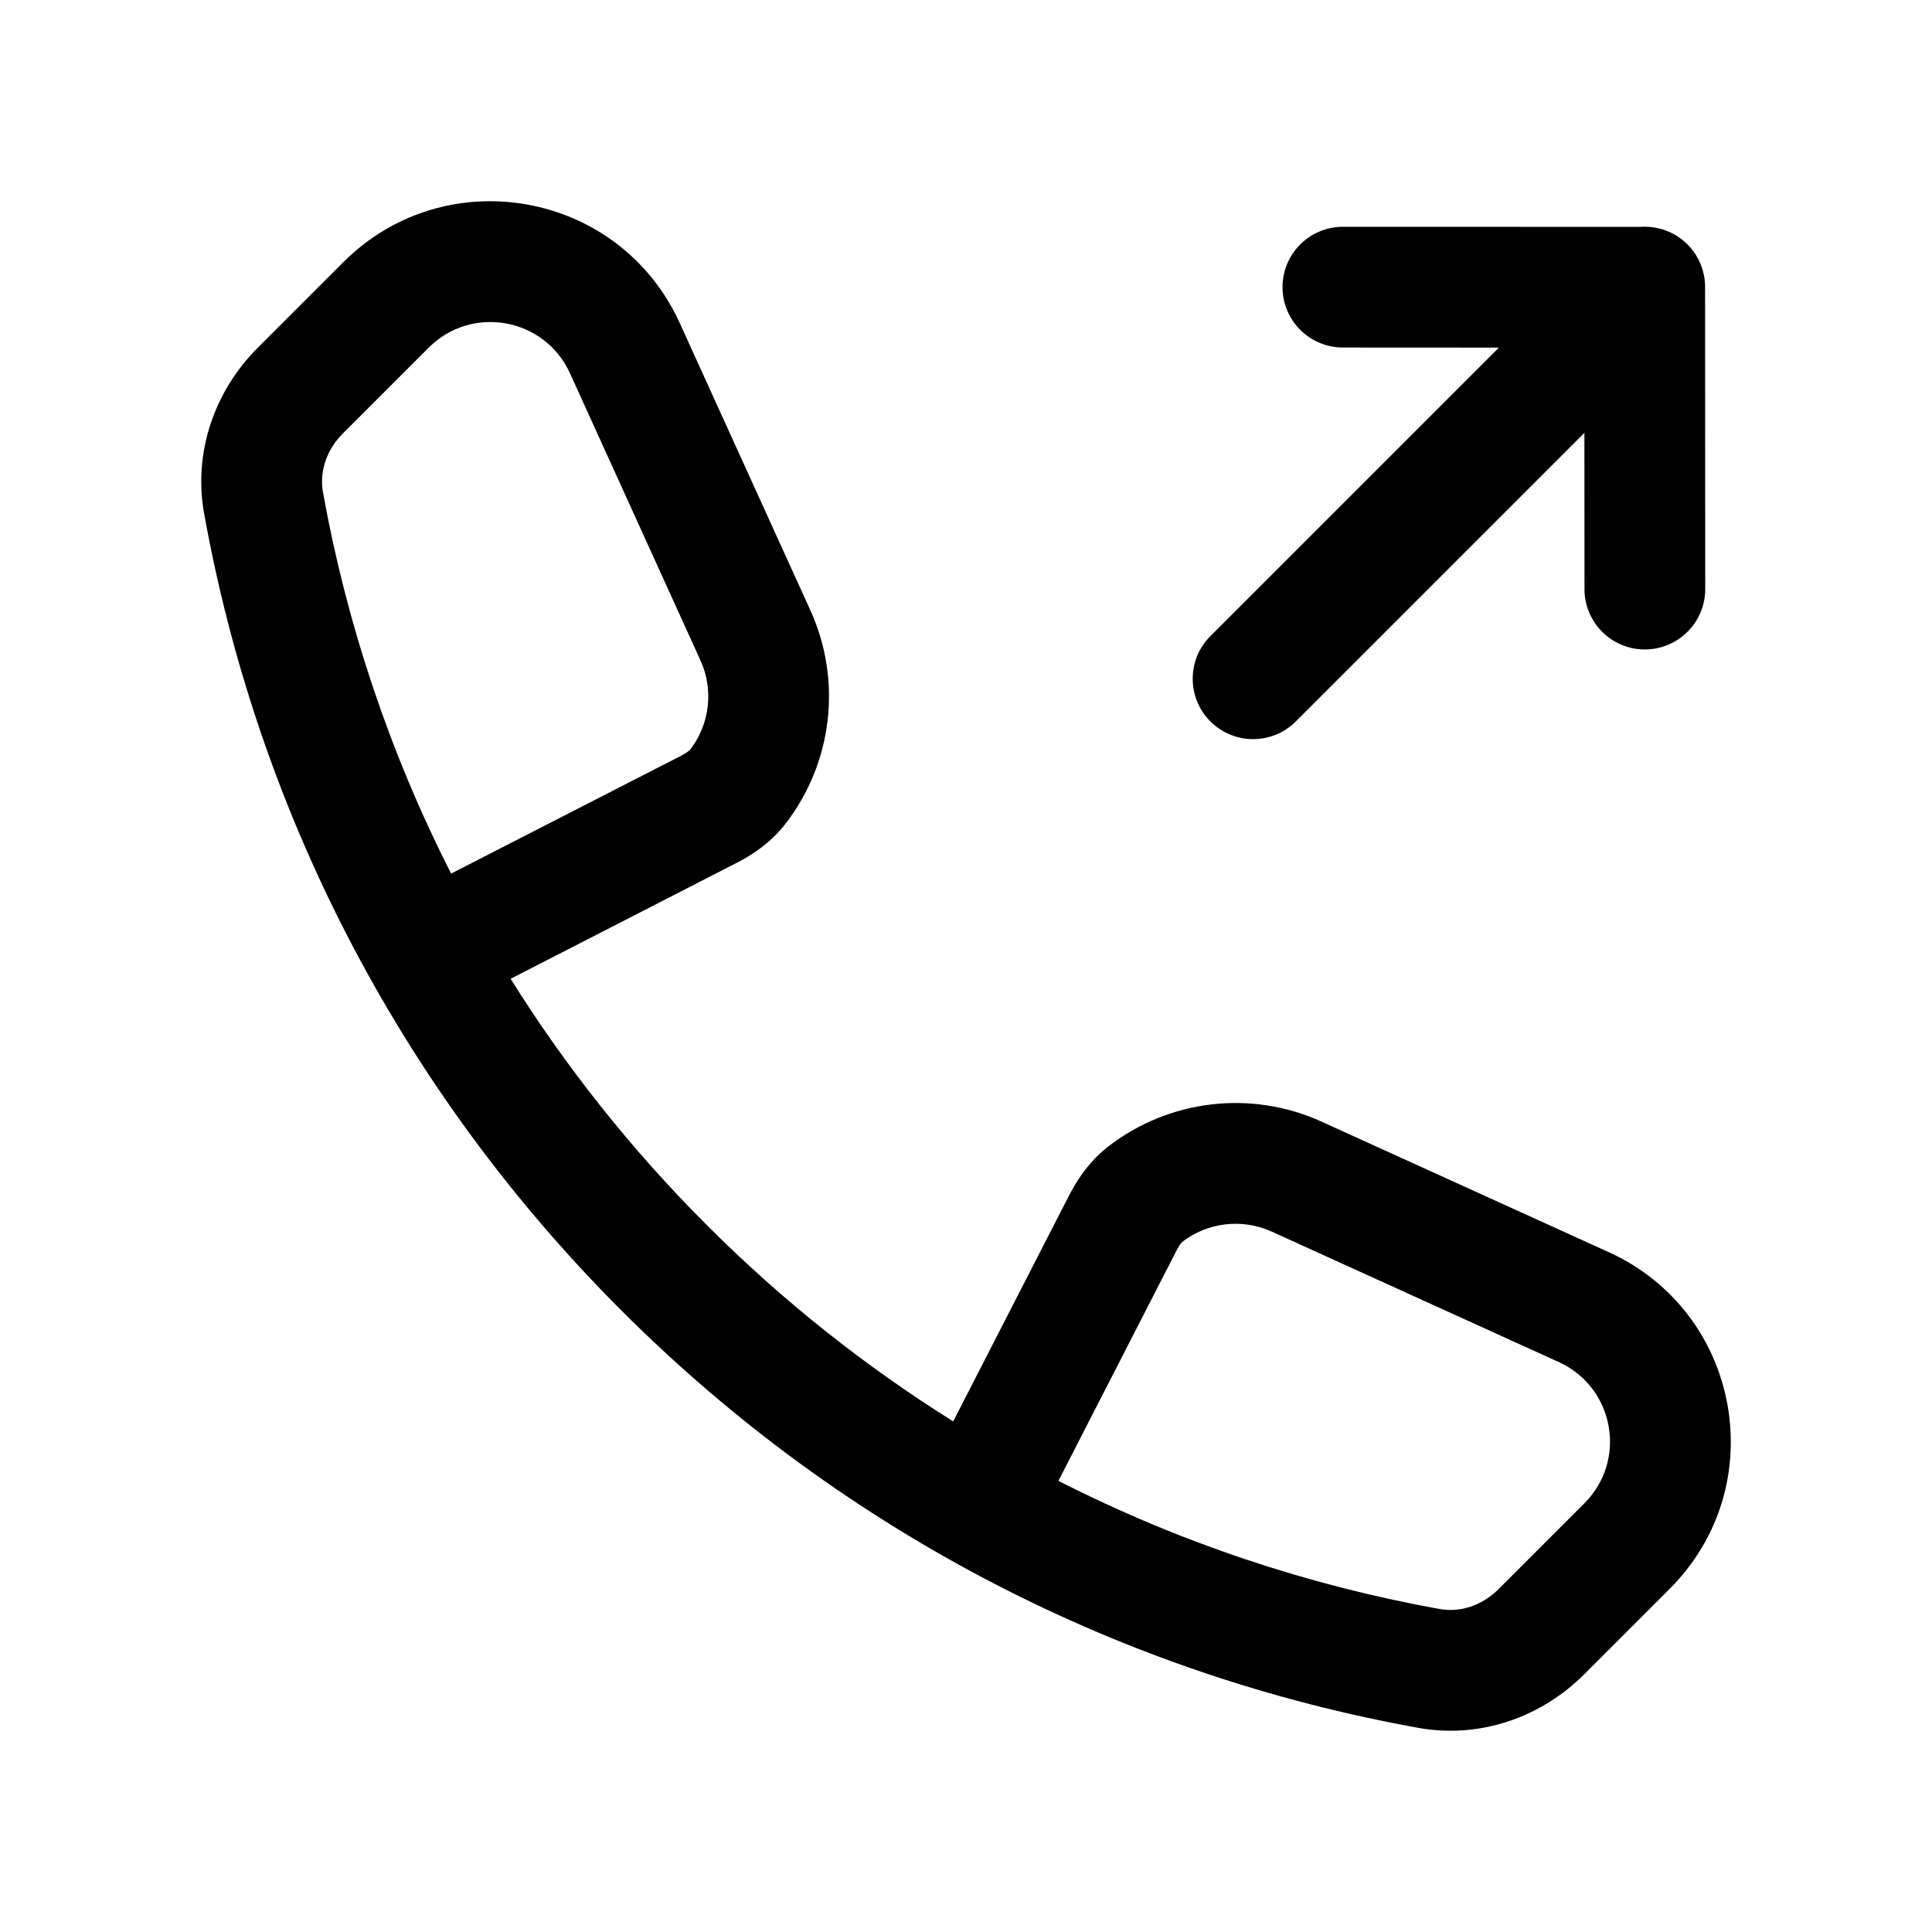
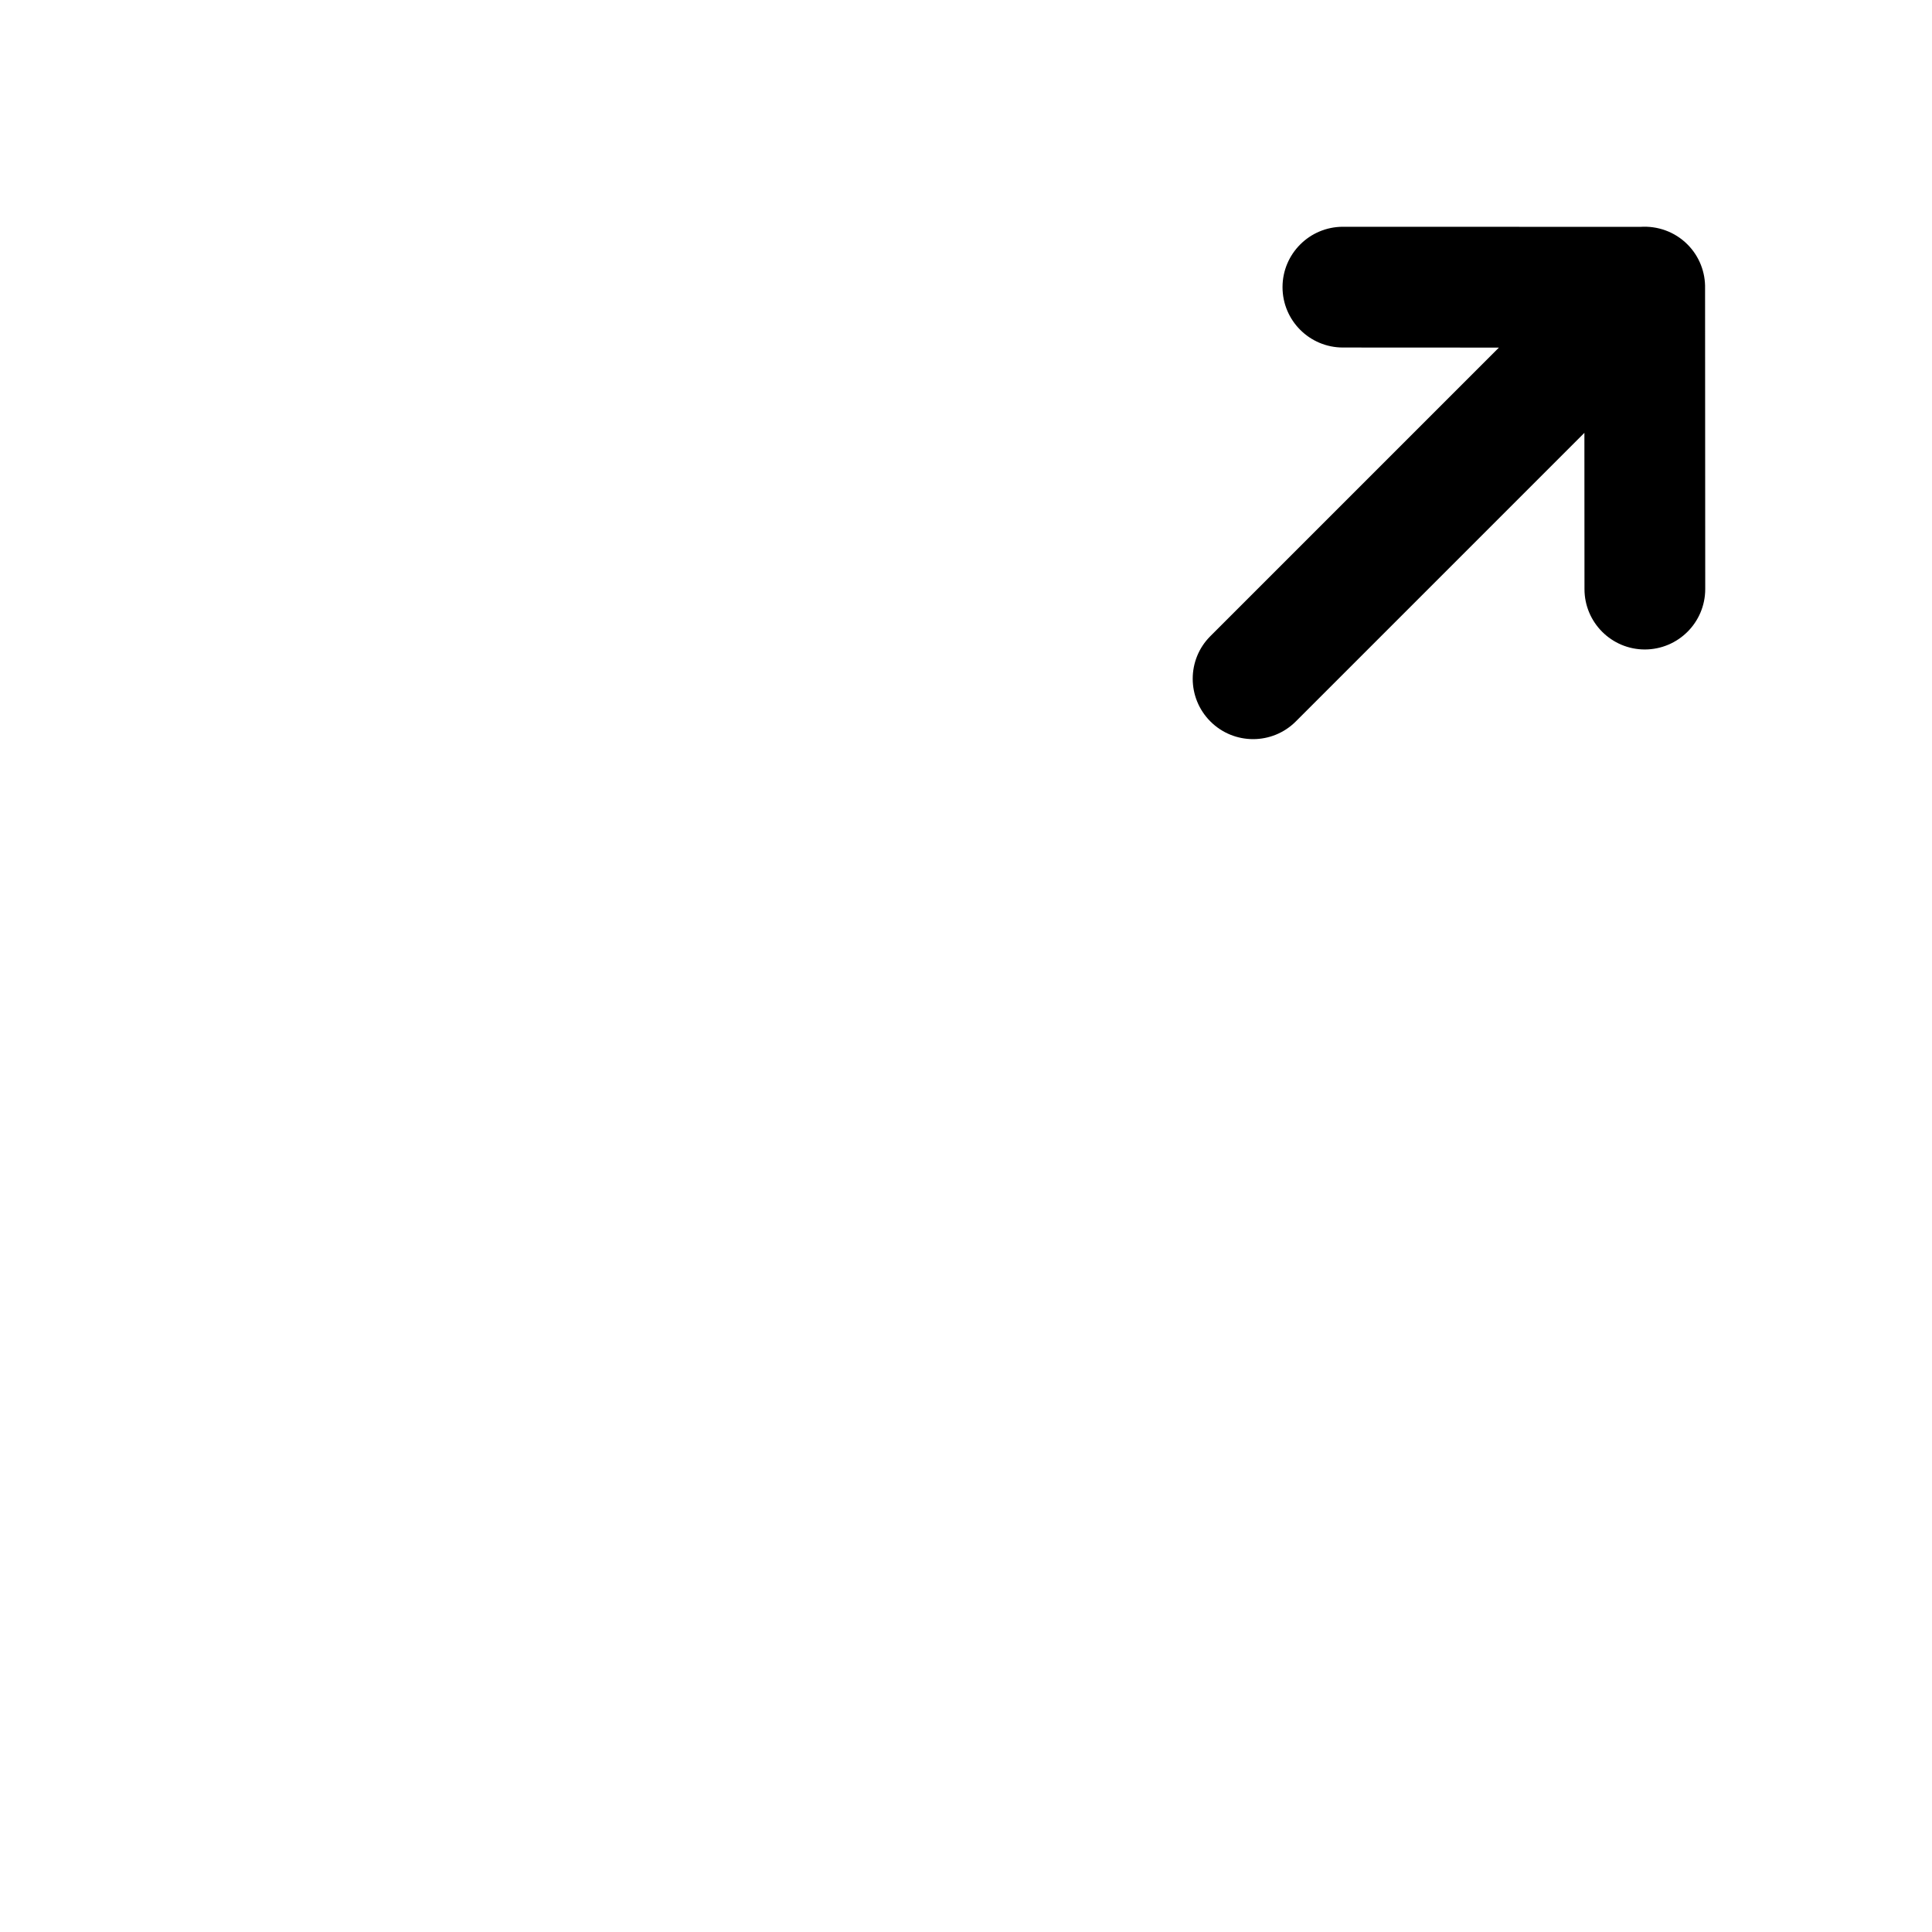
<svg xmlns="http://www.w3.org/2000/svg" width="20" height="20" viewBox="0 0 24 24" fill="none" transform="rotate(0 0 0)">
-   <path fill-rule="evenodd" clip-rule="evenodd" d="M4.265 3.257C5.541 1.981 7.699 2.373 8.445 4.015L10.067 7.582C10.466 8.461 10.339 9.479 9.76 10.23C9.571 10.476 9.332 10.627 9.143 10.723L6.343 12.159C7.023 13.246 7.835 14.274 8.781 15.219C9.726 16.165 10.754 16.977 11.841 17.657L13.277 14.857C13.374 14.668 13.525 14.43 13.77 14.24C14.521 13.661 15.539 13.534 16.418 13.934L19.985 15.555C21.628 16.302 22.019 18.459 20.743 19.735L19.675 20.803C19.148 21.329 18.389 21.603 17.619 21.464C13.993 20.811 10.522 19.082 7.72 16.28C4.918 13.478 3.189 10.007 2.536 6.381C2.397 5.612 2.671 4.852 3.197 4.325L4.265 3.257ZM13.148 18.396C14.656 19.163 16.253 19.694 17.885 19.988C18.135 20.033 18.408 19.948 18.614 19.742L19.682 18.674C20.218 18.139 20.053 17.234 19.364 16.92L15.797 15.299C15.429 15.132 15.001 15.185 14.687 15.427C14.687 15.427 14.68 15.433 14.666 15.451C14.651 15.47 14.633 15.499 14.612 15.541L13.148 18.396ZM5.604 10.852L8.459 9.389C8.501 9.367 8.53 9.349 8.549 9.334C8.567 9.32 8.573 9.313 8.573 9.313C8.816 8.999 8.869 8.571 8.701 8.203L7.08 4.636C6.766 3.947 5.861 3.783 5.326 4.318L4.258 5.386C4.052 5.592 3.967 5.865 4.012 6.115C4.306 7.747 4.837 9.344 5.604 10.852Z" fill="currentColor" />
  <path d="M19.682 5.377L16.097 8.962C15.804 9.255 15.329 9.255 15.036 8.962C14.743 8.669 14.743 8.194 15.036 7.902L18.62 4.318L16.682 4.317C16.268 4.317 15.932 3.981 15.932 3.567C15.932 3.153 16.268 2.817 16.683 2.817L20.378 2.818C20.587 2.804 20.802 2.876 20.962 3.036C21.113 3.187 21.186 3.387 21.181 3.585L21.183 7.317C21.183 7.732 20.847 8.067 20.433 8.068C20.019 8.068 19.683 7.732 19.683 7.318L19.682 5.377Z" fill="currentColor" />
</svg>